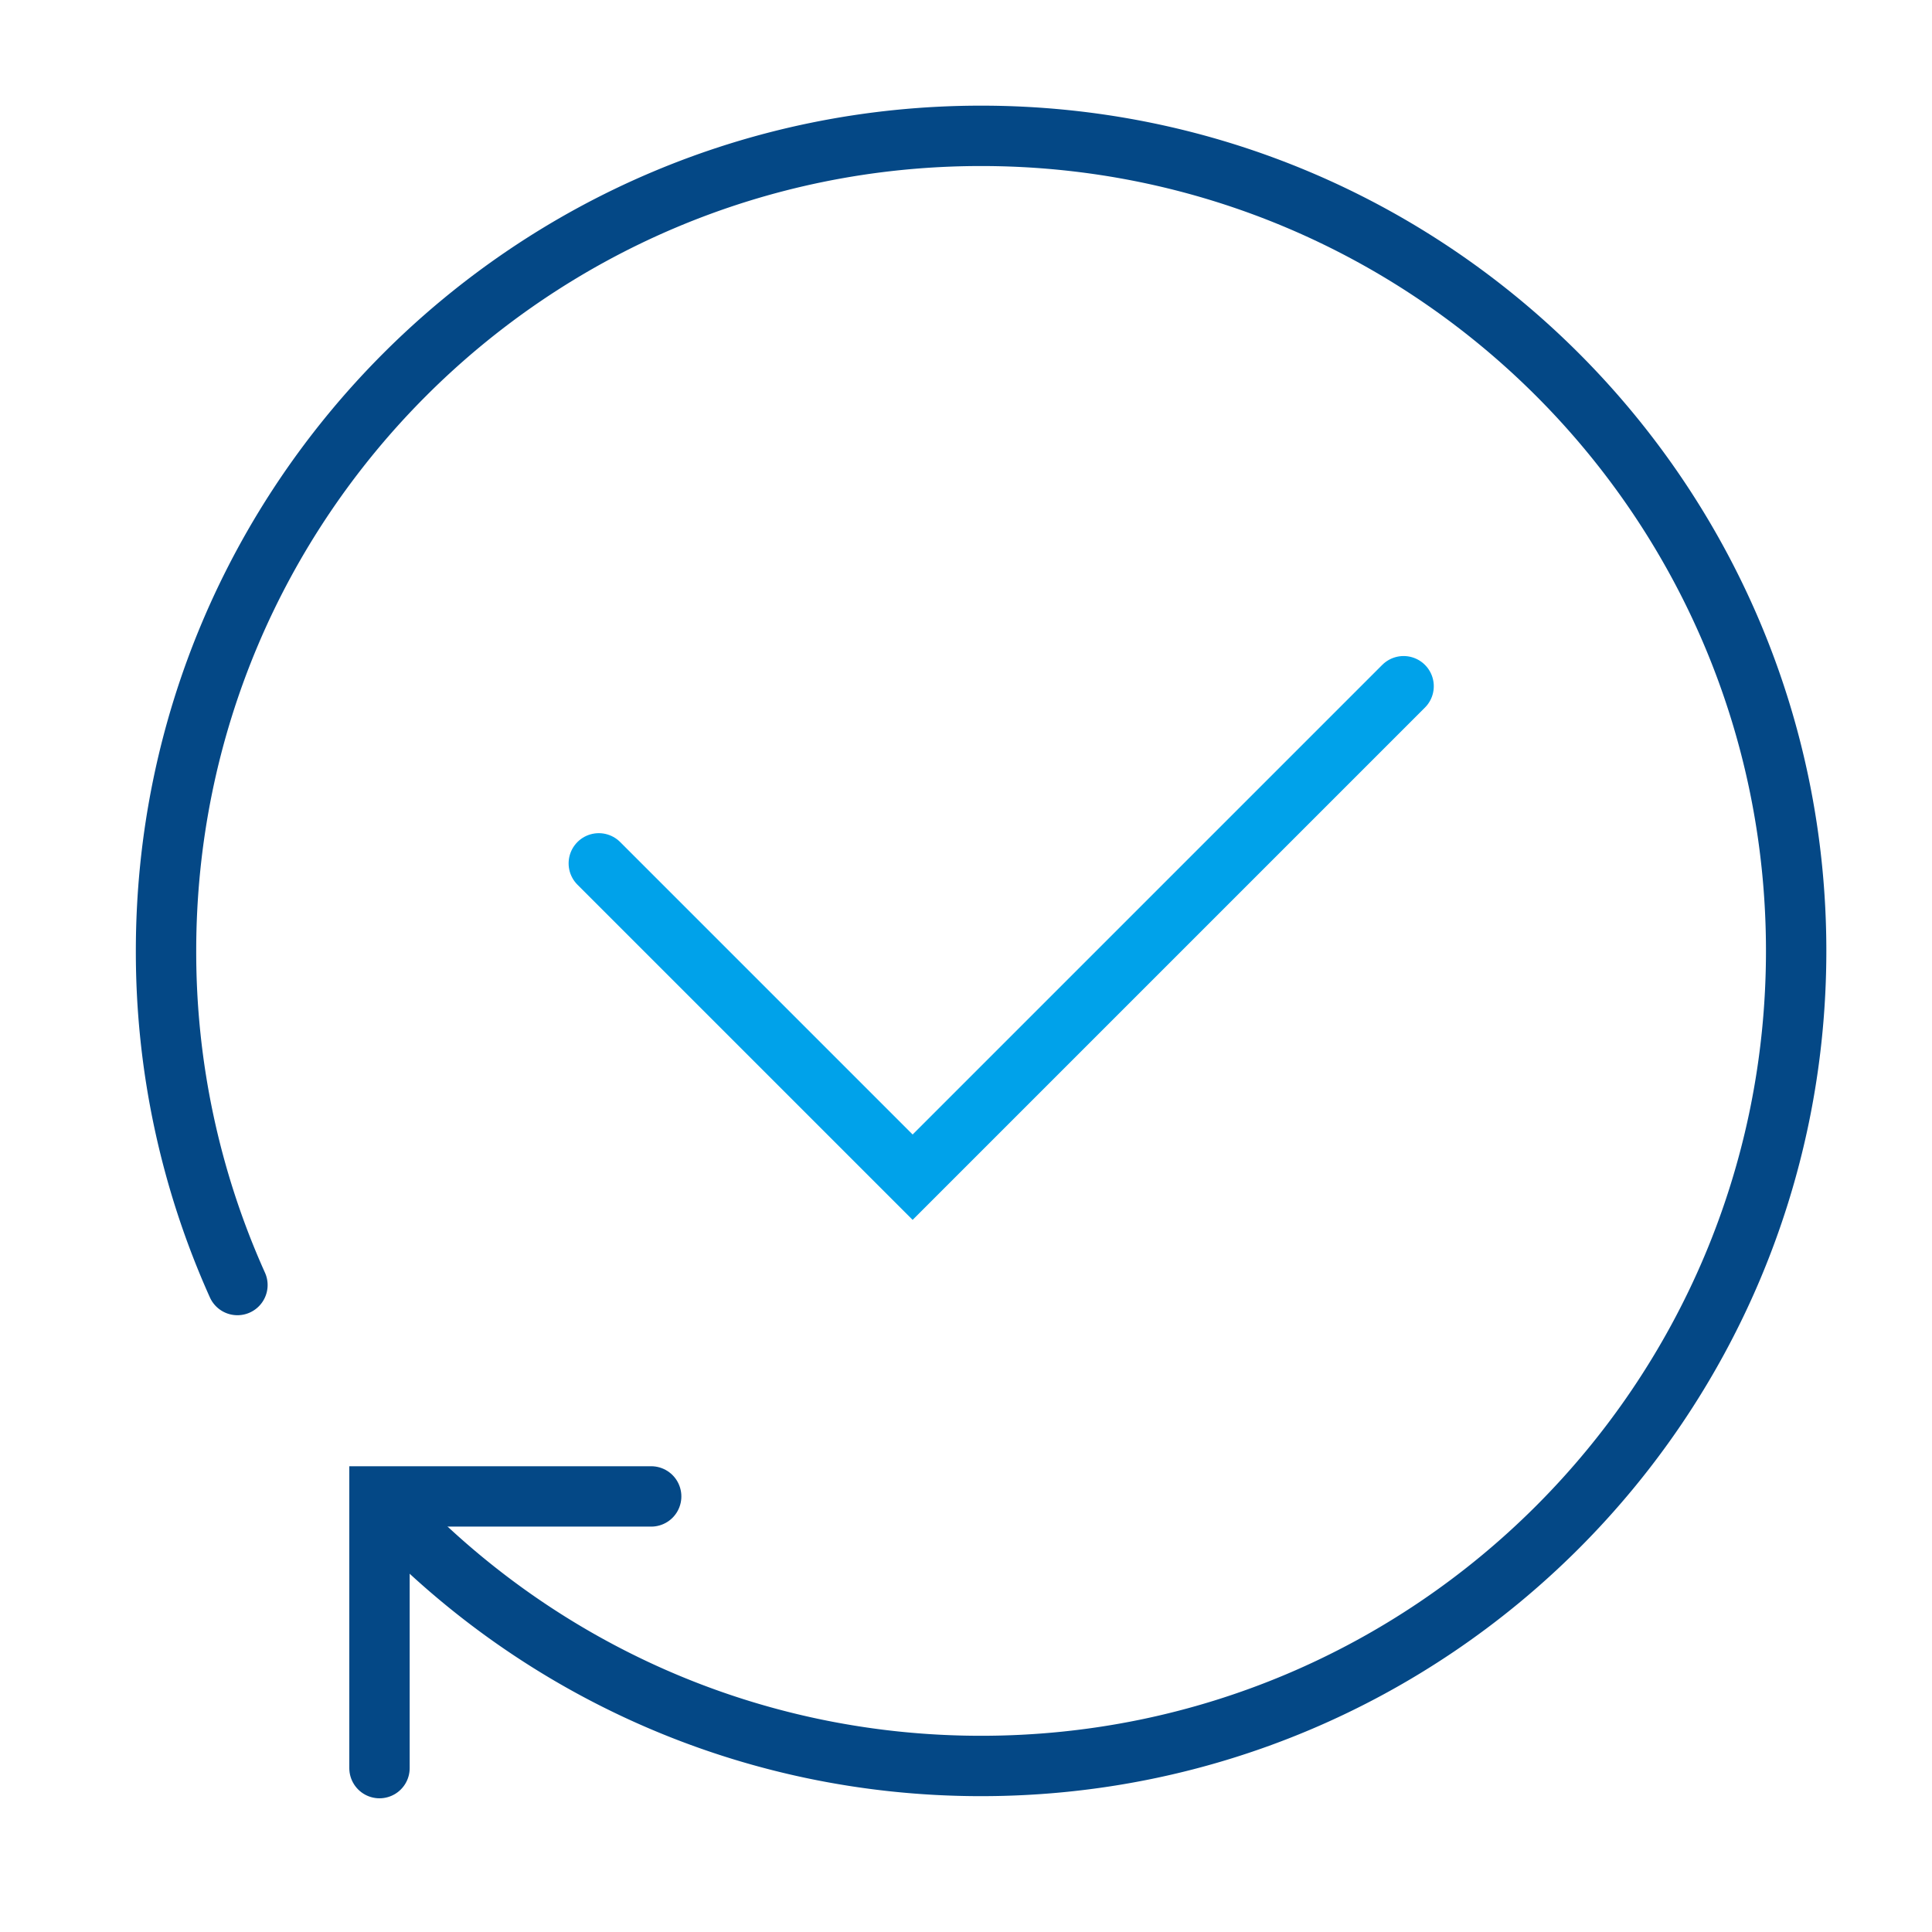
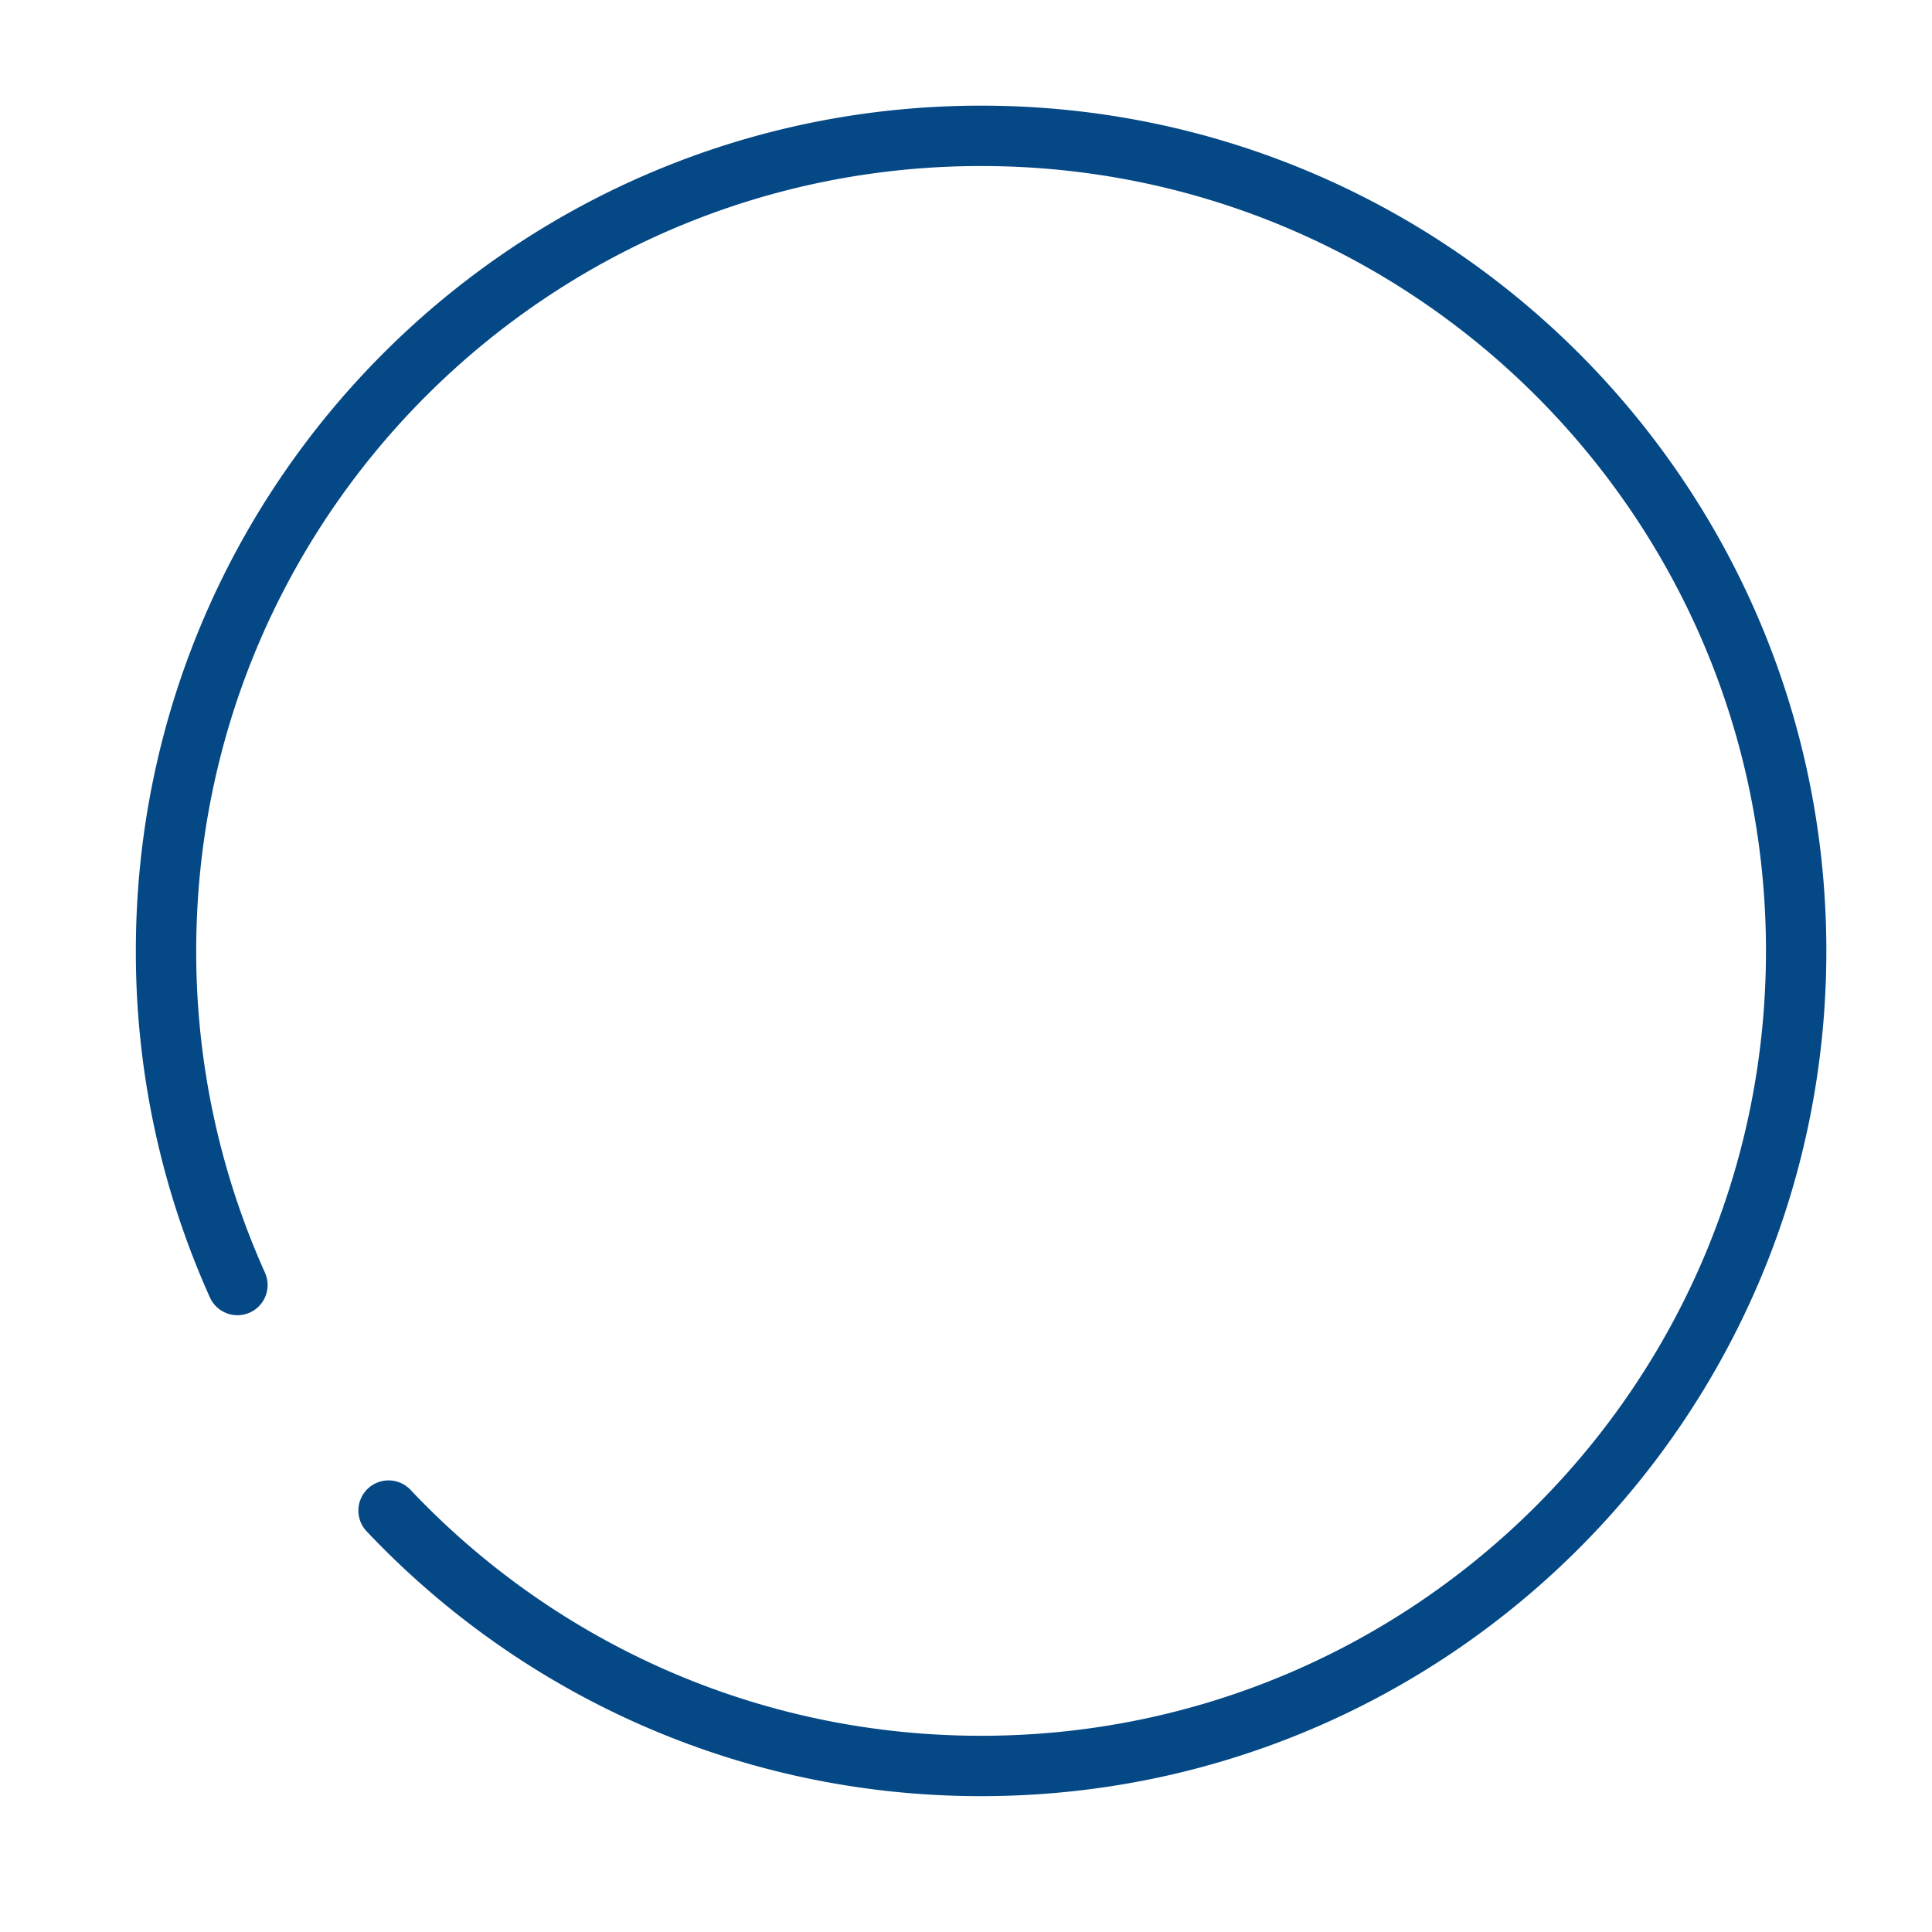
<svg xmlns="http://www.w3.org/2000/svg" width="64" height="64" viewBox="0 0 64 64">
  <g fill="none" fill-rule="evenodd" stroke-linecap="round" stroke-width="2">
    <g stroke="#044886">
      <path d="M7.865 42.568A26.904 26.904 0 0 1 5.5 31.5c0-14.912 12.088-27 27-27s27 12.088 27 27-12.088 27-27 27c-7.732 0-14.706-3.25-19.628-8.46" />
-       <path d="M12.571 58.571v-9h9" />
    </g>
-     <path stroke="#00A2EA" d="M46.496 22.732L30.232 38.996 19.836 28.6" />
  </g>
</svg>